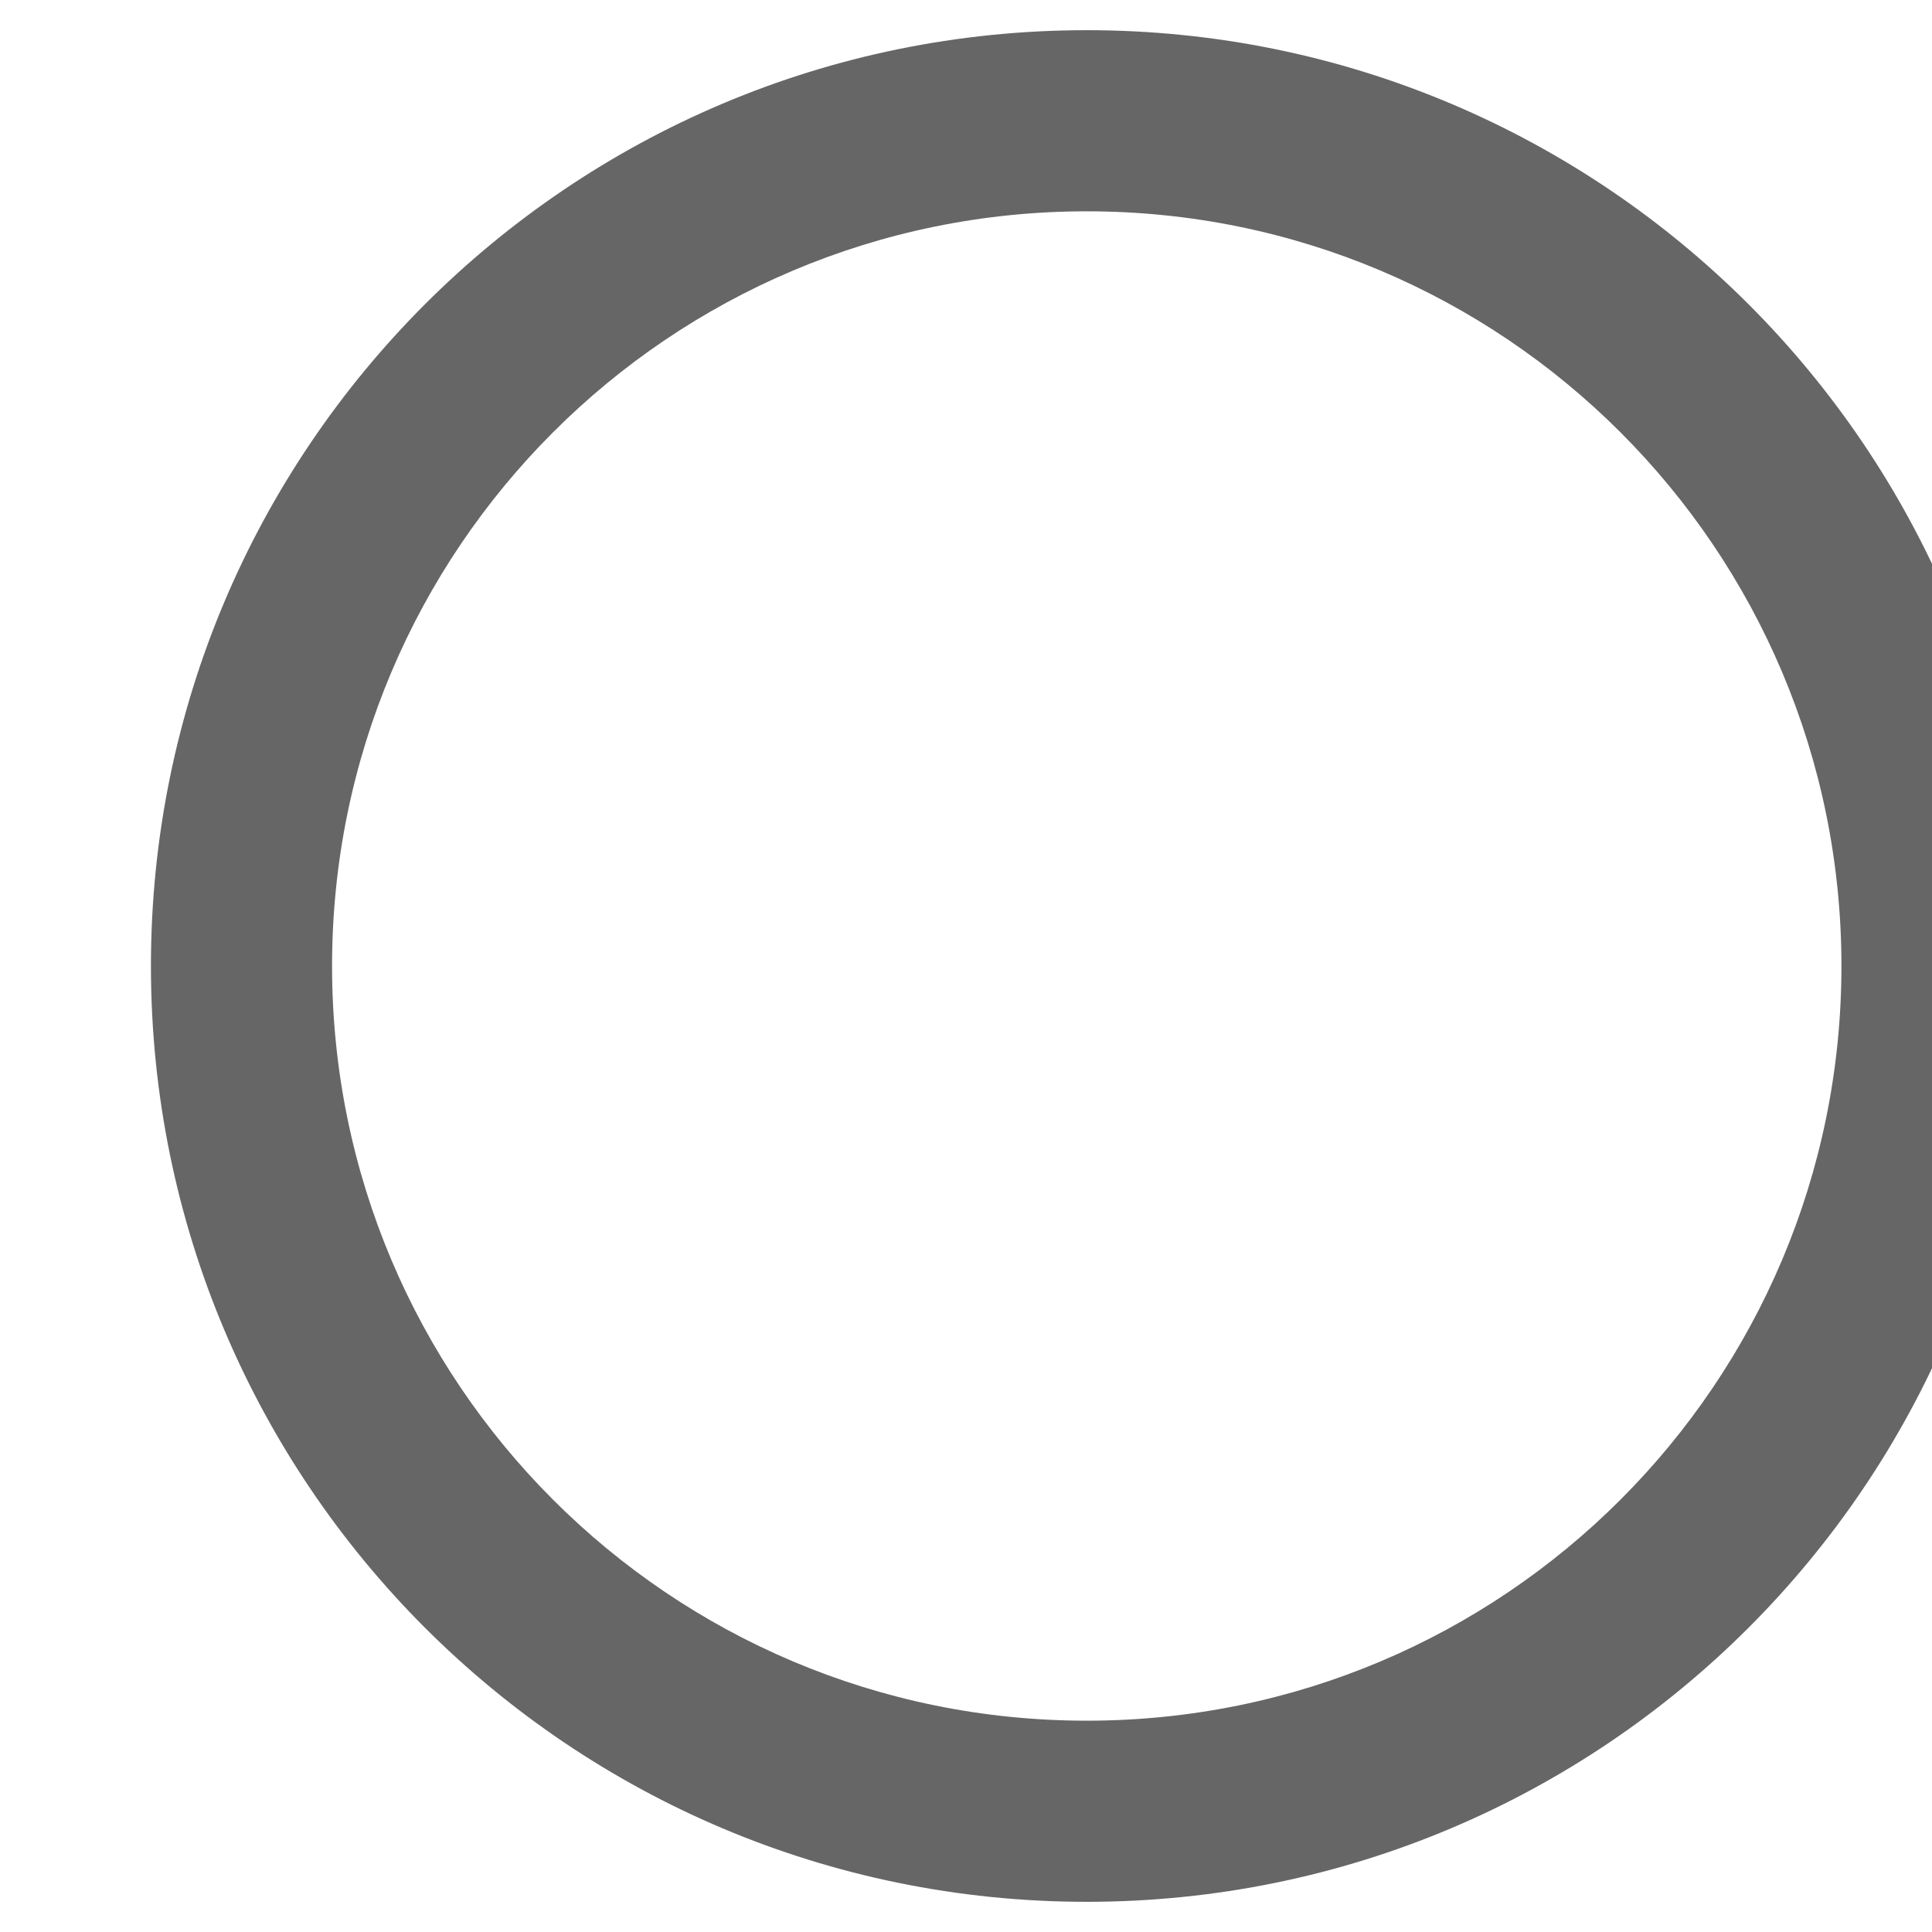
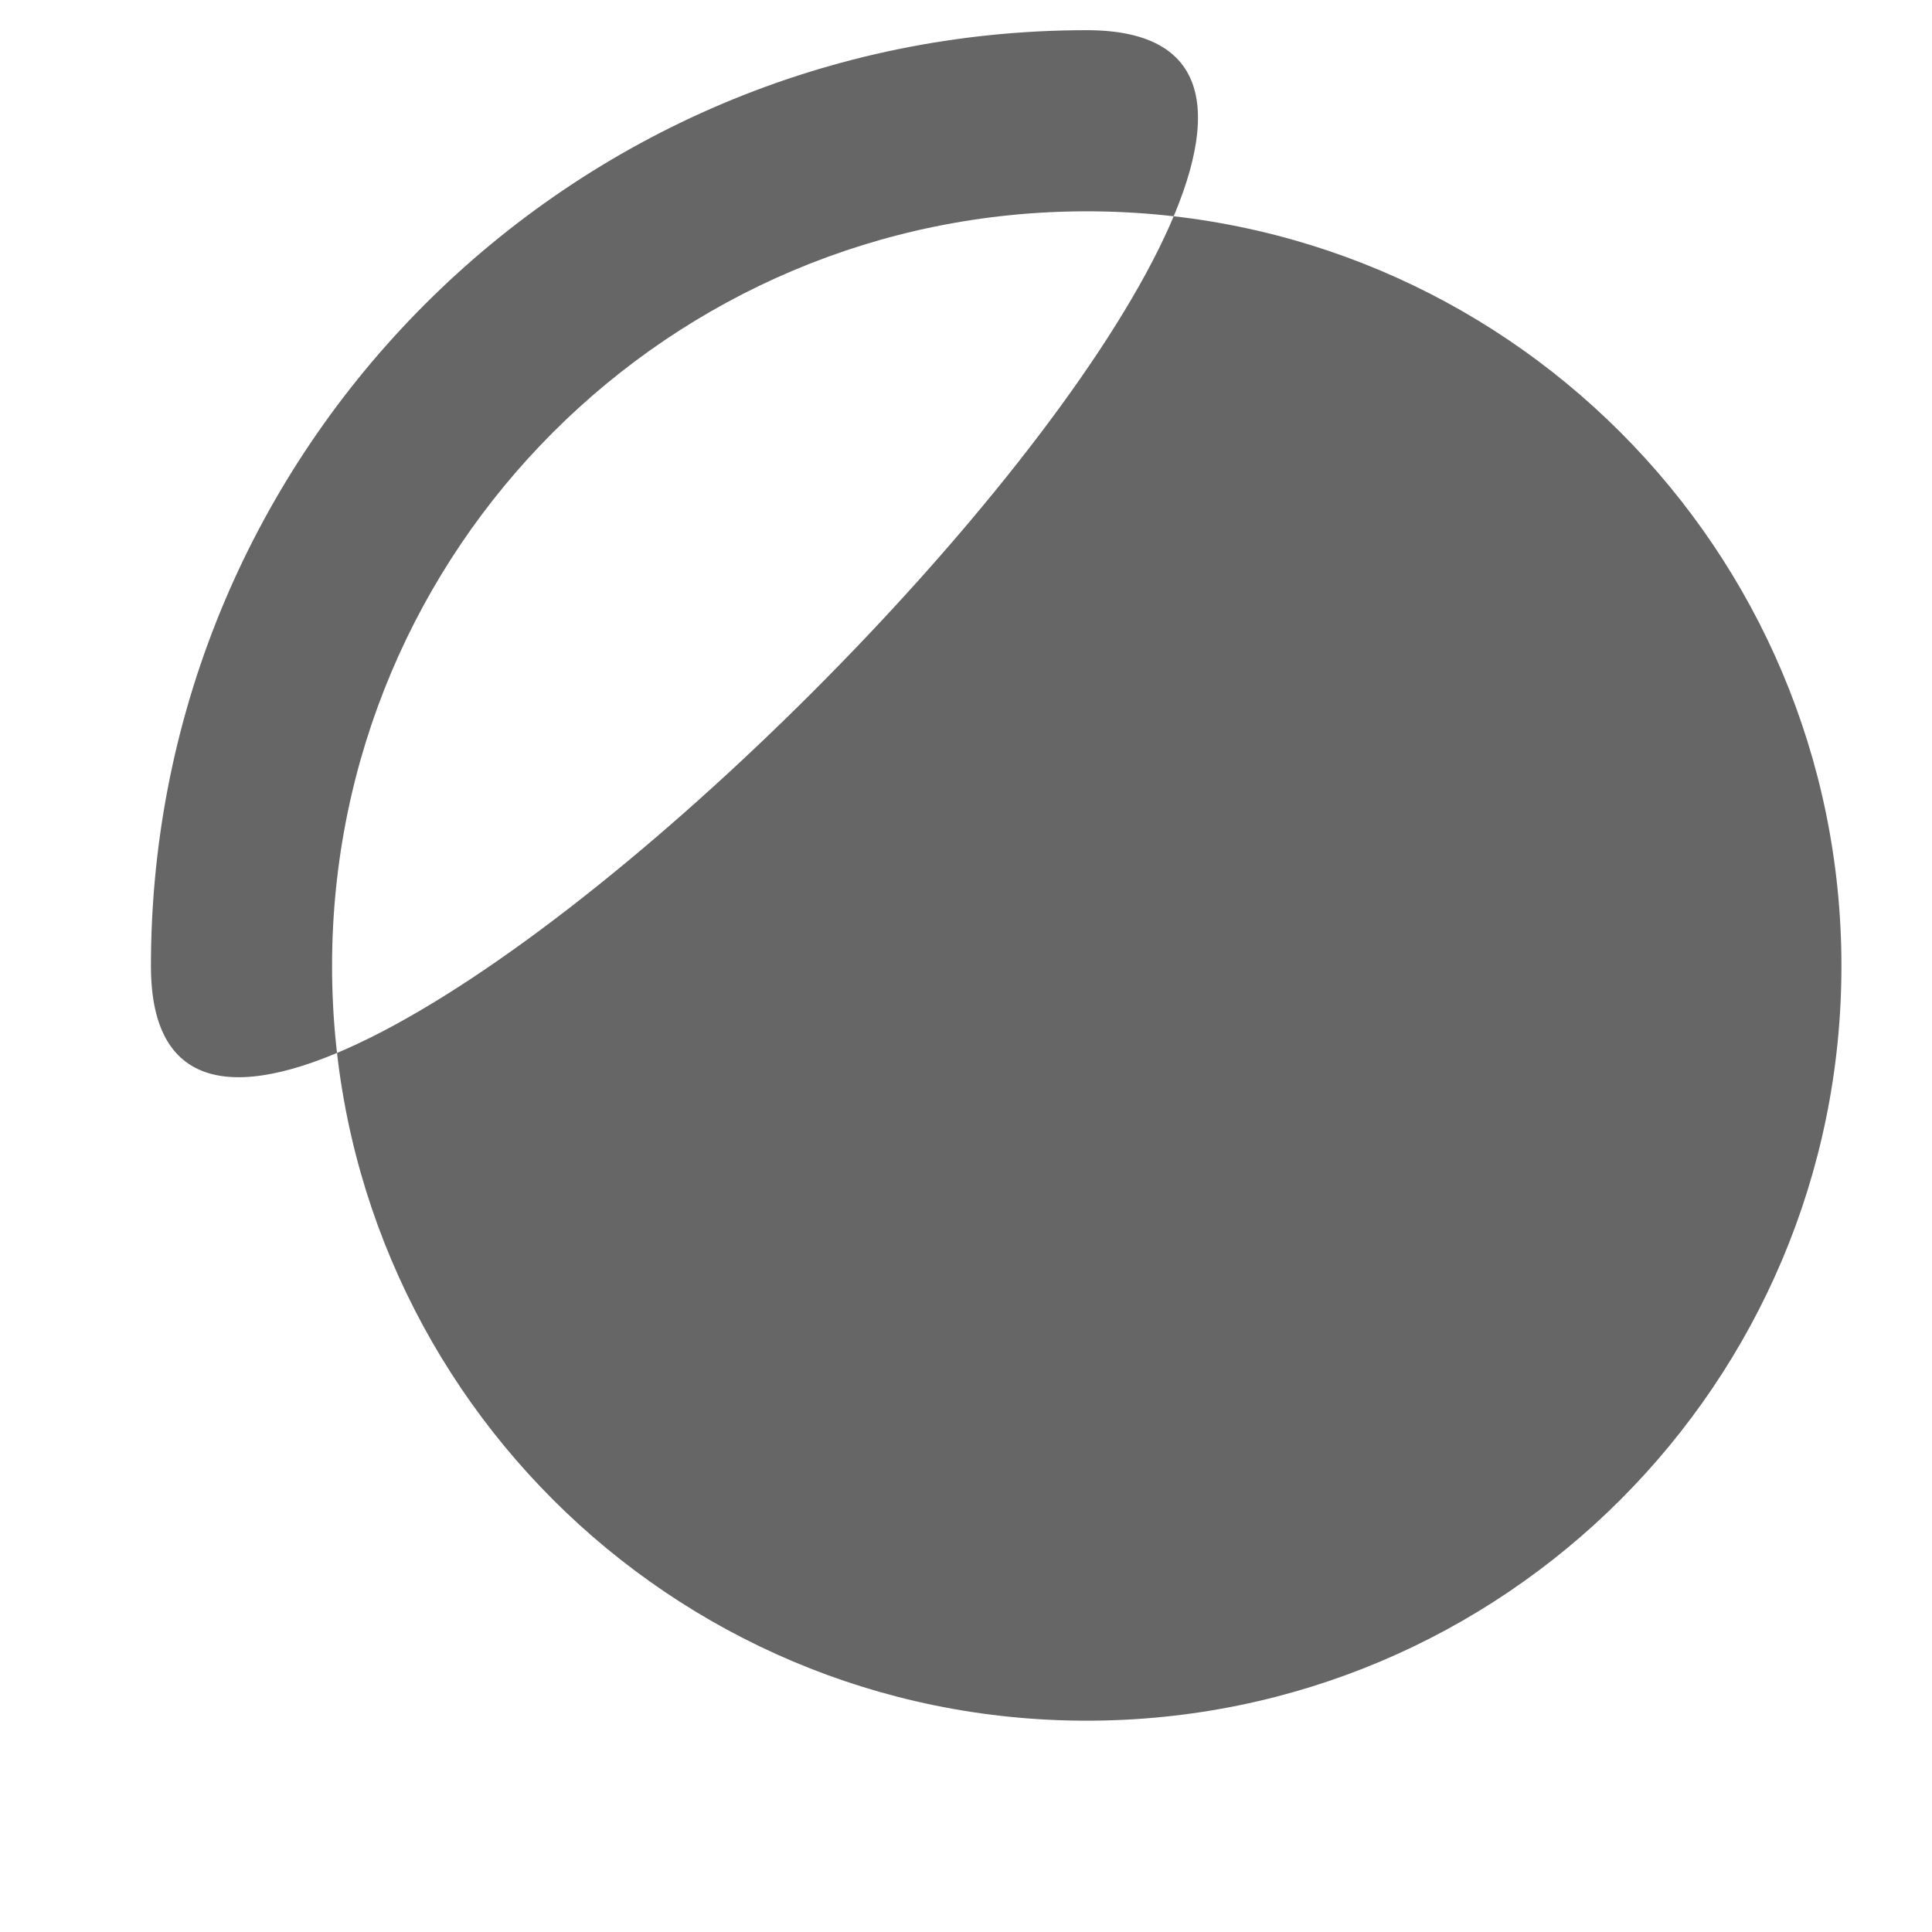
<svg xmlns="http://www.w3.org/2000/svg" aria-hidden="true" width="10px" height="10px" focusable="false" data-icon="checked" role="img" viewBox="0 0 448 512">
-   <path fill="#666" d="M256 8C119 8 8 119 8 256s111 248 248 248 248-111 248-248S393 8 256 8zm0 448c-110.5 0-200-89.5-200-200S145.5 56 256 56s200 89.5 200 200-89.5 200-200 200z" class="" />
+   <path fill="#666" d="M256 8C119 8 8 119 8 256S393 8 256 8zm0 448c-110.5 0-200-89.5-200-200S145.5 56 256 56s200 89.5 200 200-89.5 200-200 200z" class="" />
</svg>